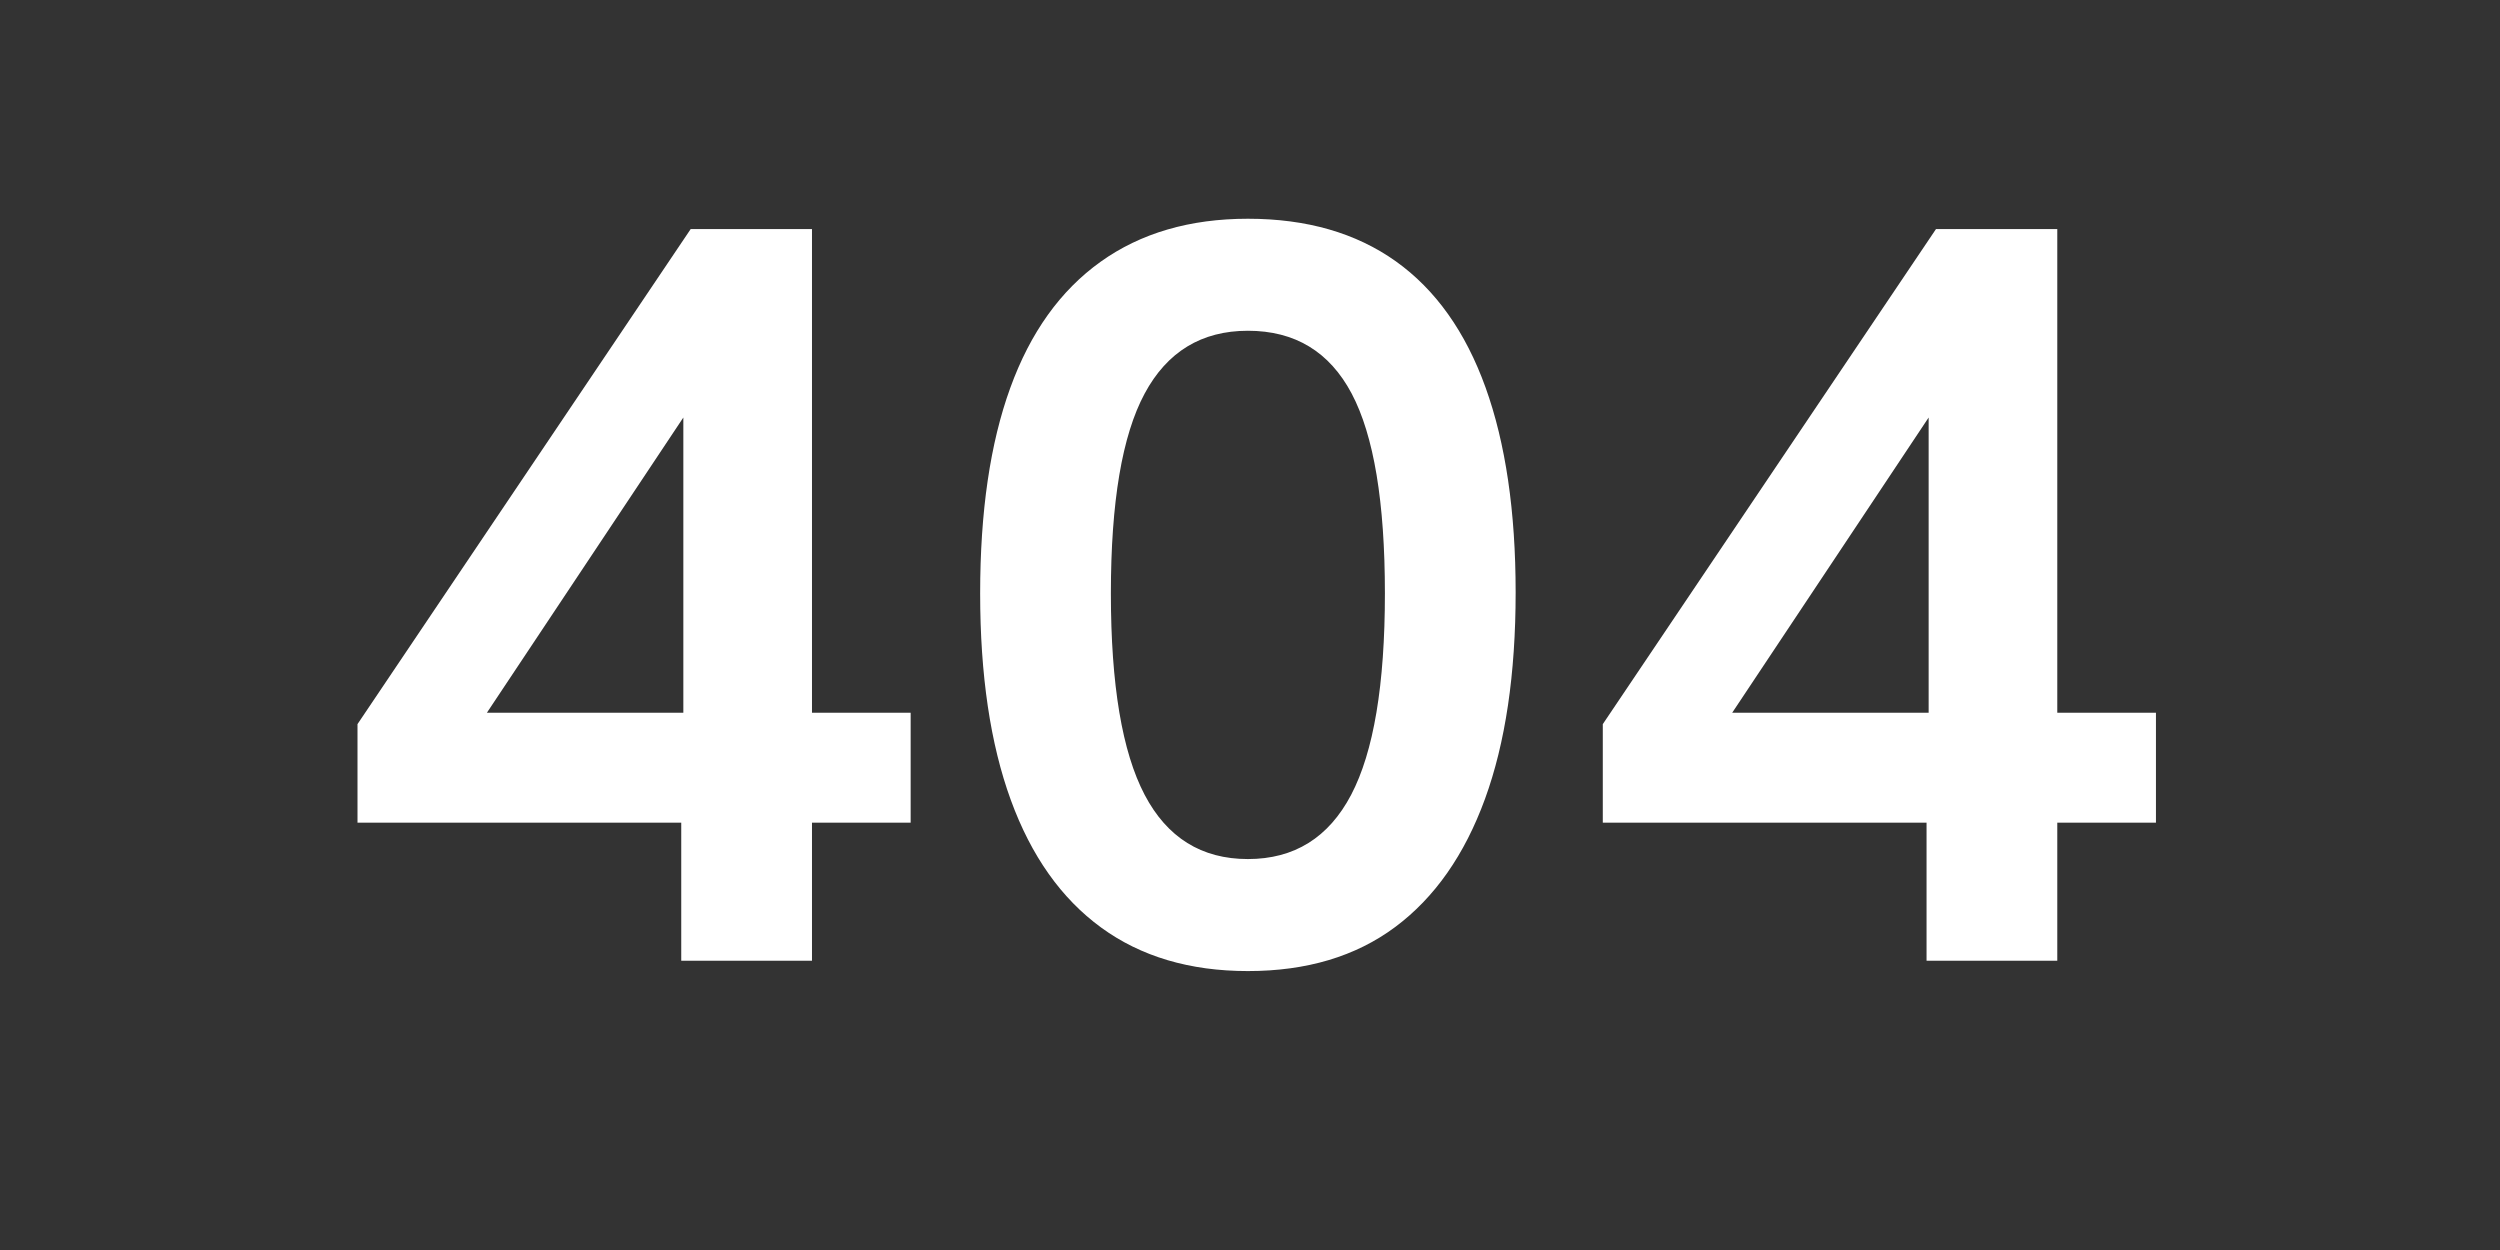
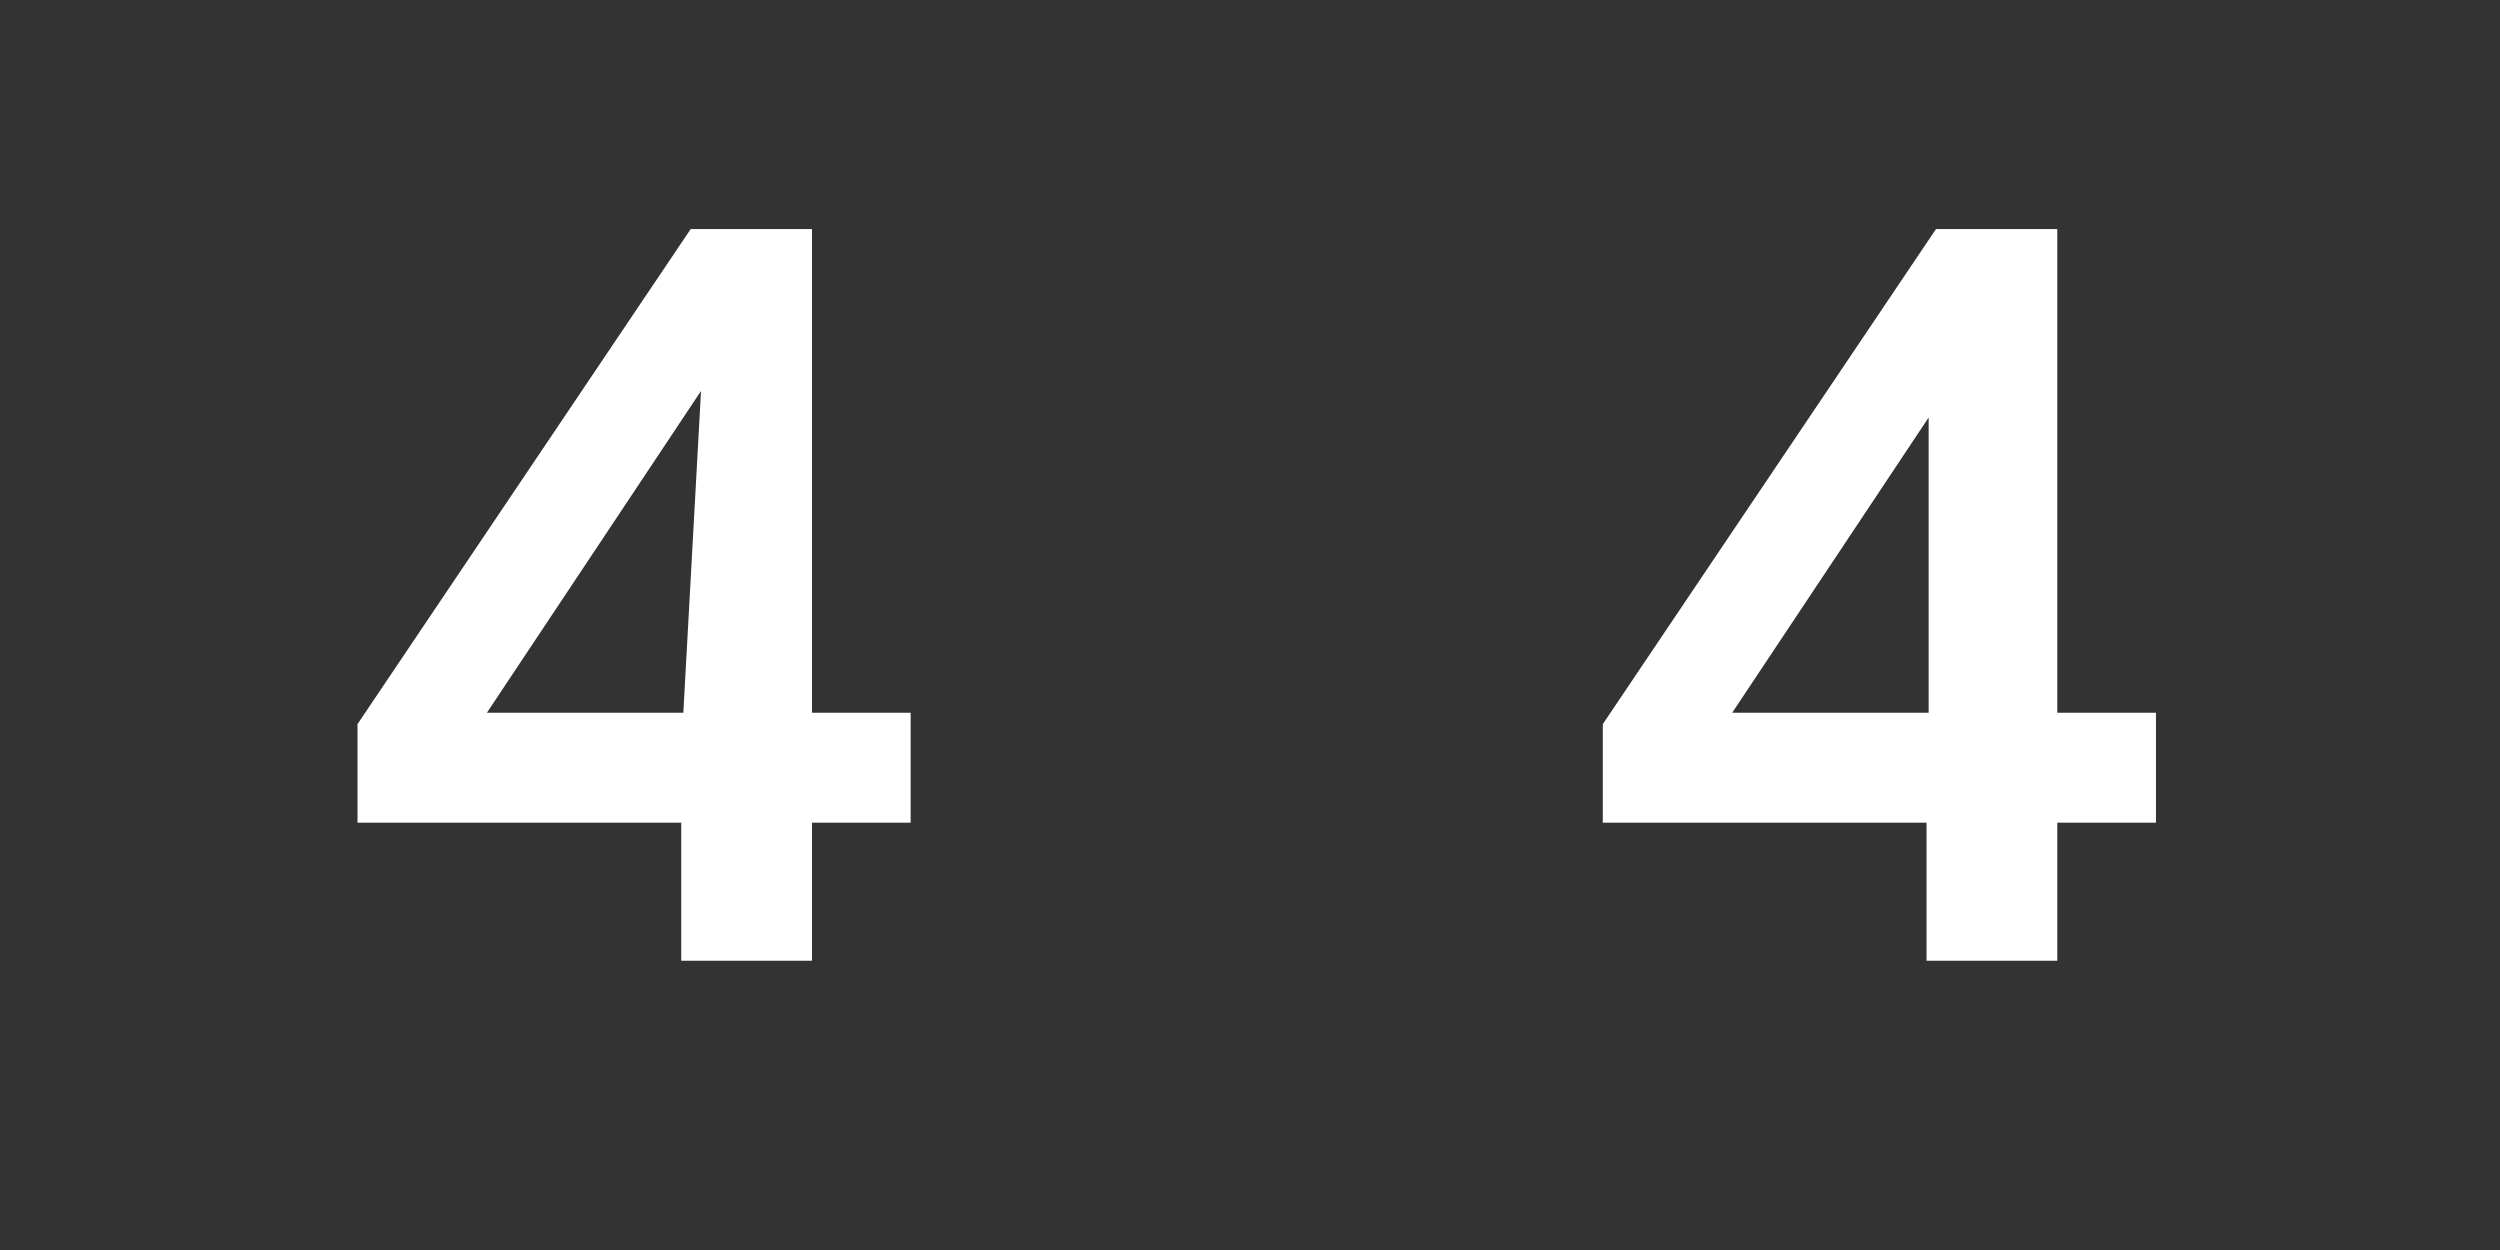
<svg xmlns="http://www.w3.org/2000/svg" width="398" zoomAndPan="magnify" viewBox="0 0 298.5 149.25" height="199" preserveAspectRatio="xMidYMid meet" version="1.0">
  <rect x="0" y="0" width="298.5" height="149.25" fill="#333333" stroke="none" />
  <defs>
    <g />
  </defs>
  <g fill="#ffffff" fill-opacity="1">
    <g transform="translate(37.482, 114.712)">
      <g>
-         <path d="M 43.859 0 L 43.859 -16.484 L 5.203 -16.484 L 5.203 -28.25 L 44.984 -87.359 L 59.469 -87.359 L 59.469 -29.609 L 71.25 -29.609 L 71.25 -16.484 L 59.469 -16.484 L 59.469 0 Z M 44.109 -29.609 L 44.109 -68.031 L 46.219 -68.031 L 18.344 -26.141 L 17.594 -29.609 Z M 44.109 -29.609 " />
+         <path d="M 43.859 0 L 43.859 -16.484 L 5.203 -16.484 L 5.203 -28.25 L 44.984 -87.359 L 59.469 -87.359 L 59.469 -29.609 L 71.25 -29.609 L 71.25 -16.484 L 59.469 -16.484 L 59.469 0 Z M 44.109 -29.609 L 46.219 -68.031 L 18.344 -26.141 L 17.594 -29.609 Z M 44.109 -29.609 " />
      </g>
    </g>
  </g>
  <g fill="#ffffff" fill-opacity="1">
    <g transform="translate(111.827, 114.712)">
      <g>
-         <path d="M 37.172 1.234 C 30.234 1.234 24.391 -0.5 19.641 -3.969 C 14.891 -7.438 11.297 -12.516 8.859 -19.203 C 6.422 -25.891 5.203 -34.109 5.203 -43.859 C 5.203 -53.609 6.398 -61.785 8.797 -68.391 C 11.191 -75.004 14.785 -80.023 19.578 -83.453 C 24.367 -86.879 30.234 -88.594 37.172 -88.594 C 44.191 -88.594 50.078 -86.898 54.828 -83.516 C 59.578 -80.129 63.148 -75.109 65.547 -68.453 C 67.941 -61.805 69.141 -53.648 69.141 -43.984 C 69.141 -34.234 67.922 -26.016 65.484 -19.328 C 63.047 -12.641 59.473 -7.539 54.766 -4.031 C 50.055 -0.52 44.191 1.234 37.172 1.234 Z M 37.172 -12.141 C 42.703 -12.141 46.812 -14.695 49.5 -19.812 C 52.188 -24.938 53.531 -32.953 53.531 -43.859 C 53.531 -54.766 52.207 -62.719 49.562 -67.719 C 46.914 -72.719 42.785 -75.219 37.172 -75.219 C 31.641 -75.219 27.531 -72.719 24.844 -67.719 C 22.156 -62.719 20.812 -54.766 20.812 -43.859 C 20.812 -32.953 22.156 -24.938 24.844 -19.812 C 27.531 -14.695 31.641 -12.141 37.172 -12.141 Z M 37.172 -12.141 " />
-       </g>
+         </g>
    </g>
  </g>
  <g fill="#ffffff" fill-opacity="1">
    <g transform="translate(186.171, 114.712)">
      <g>
        <path d="M 43.859 0 L 43.859 -16.484 L 5.203 -16.484 L 5.203 -28.25 L 44.984 -87.359 L 59.469 -87.359 L 59.469 -29.609 L 71.25 -29.609 L 71.25 -16.484 L 59.469 -16.484 L 59.469 0 Z M 44.109 -29.609 L 44.109 -68.031 L 46.219 -68.031 L 18.344 -26.141 L 17.594 -29.609 Z M 44.109 -29.609 " />
      </g>
    </g>
  </g>
</svg>